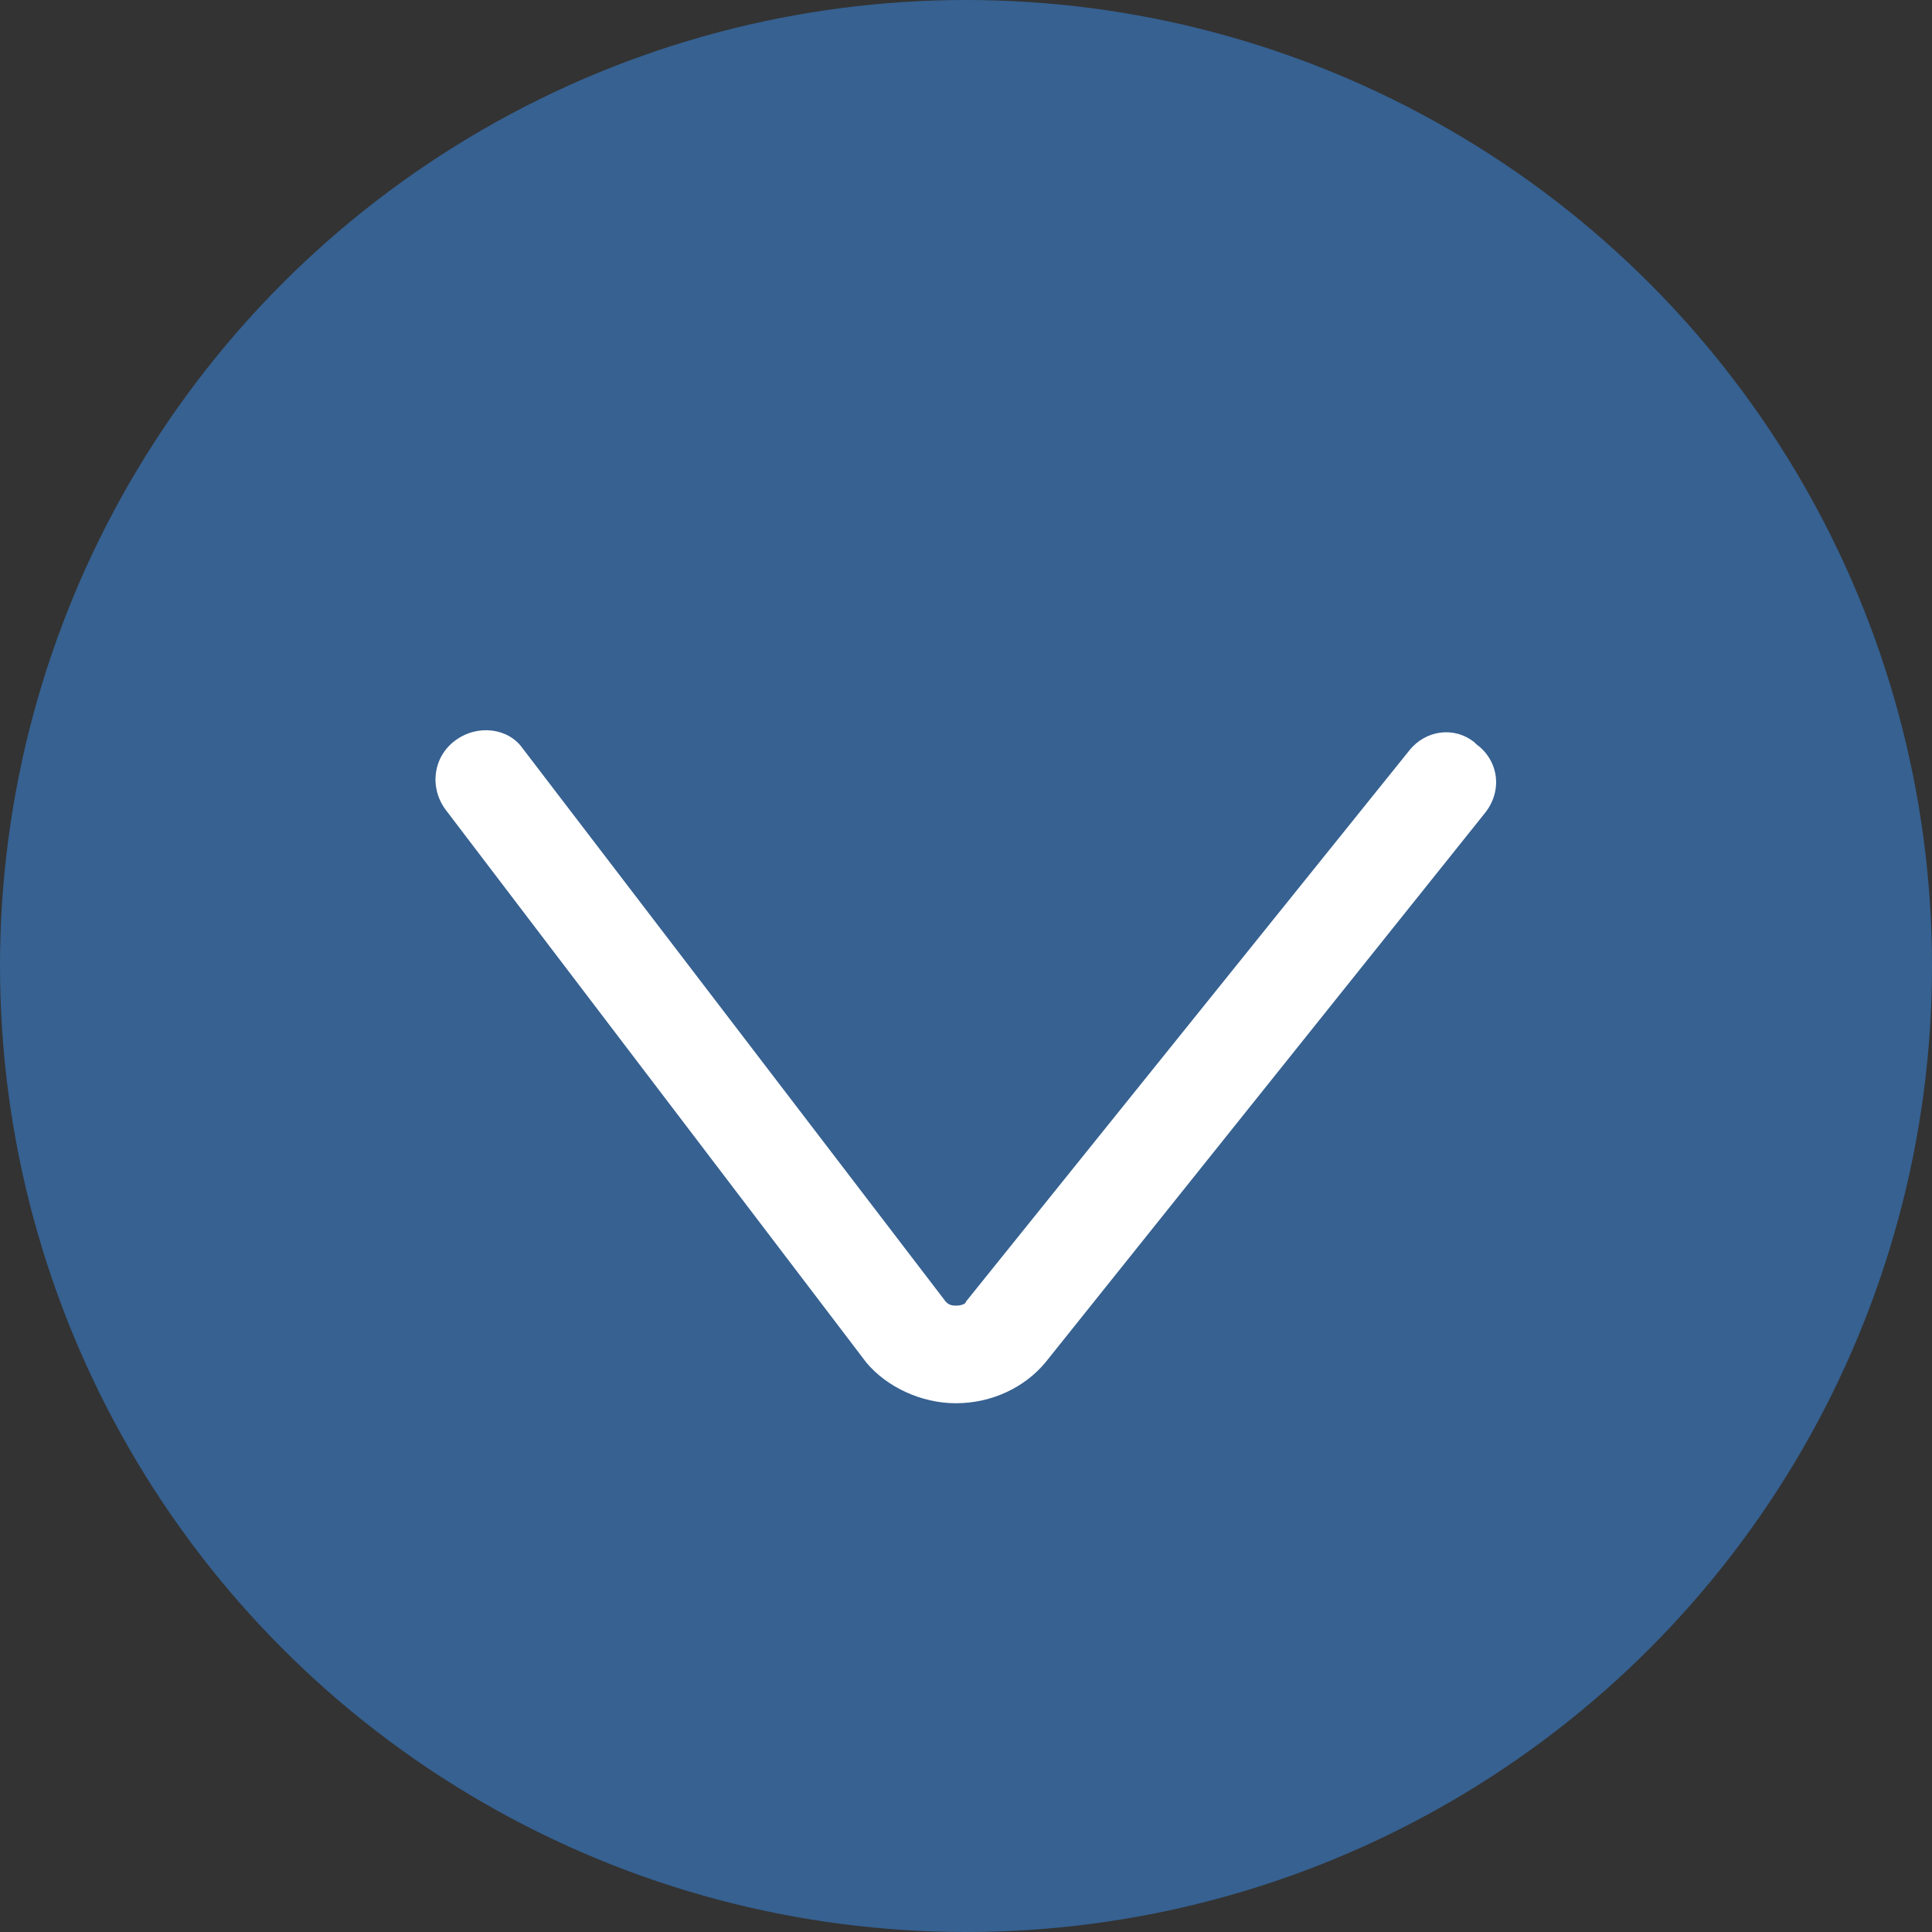
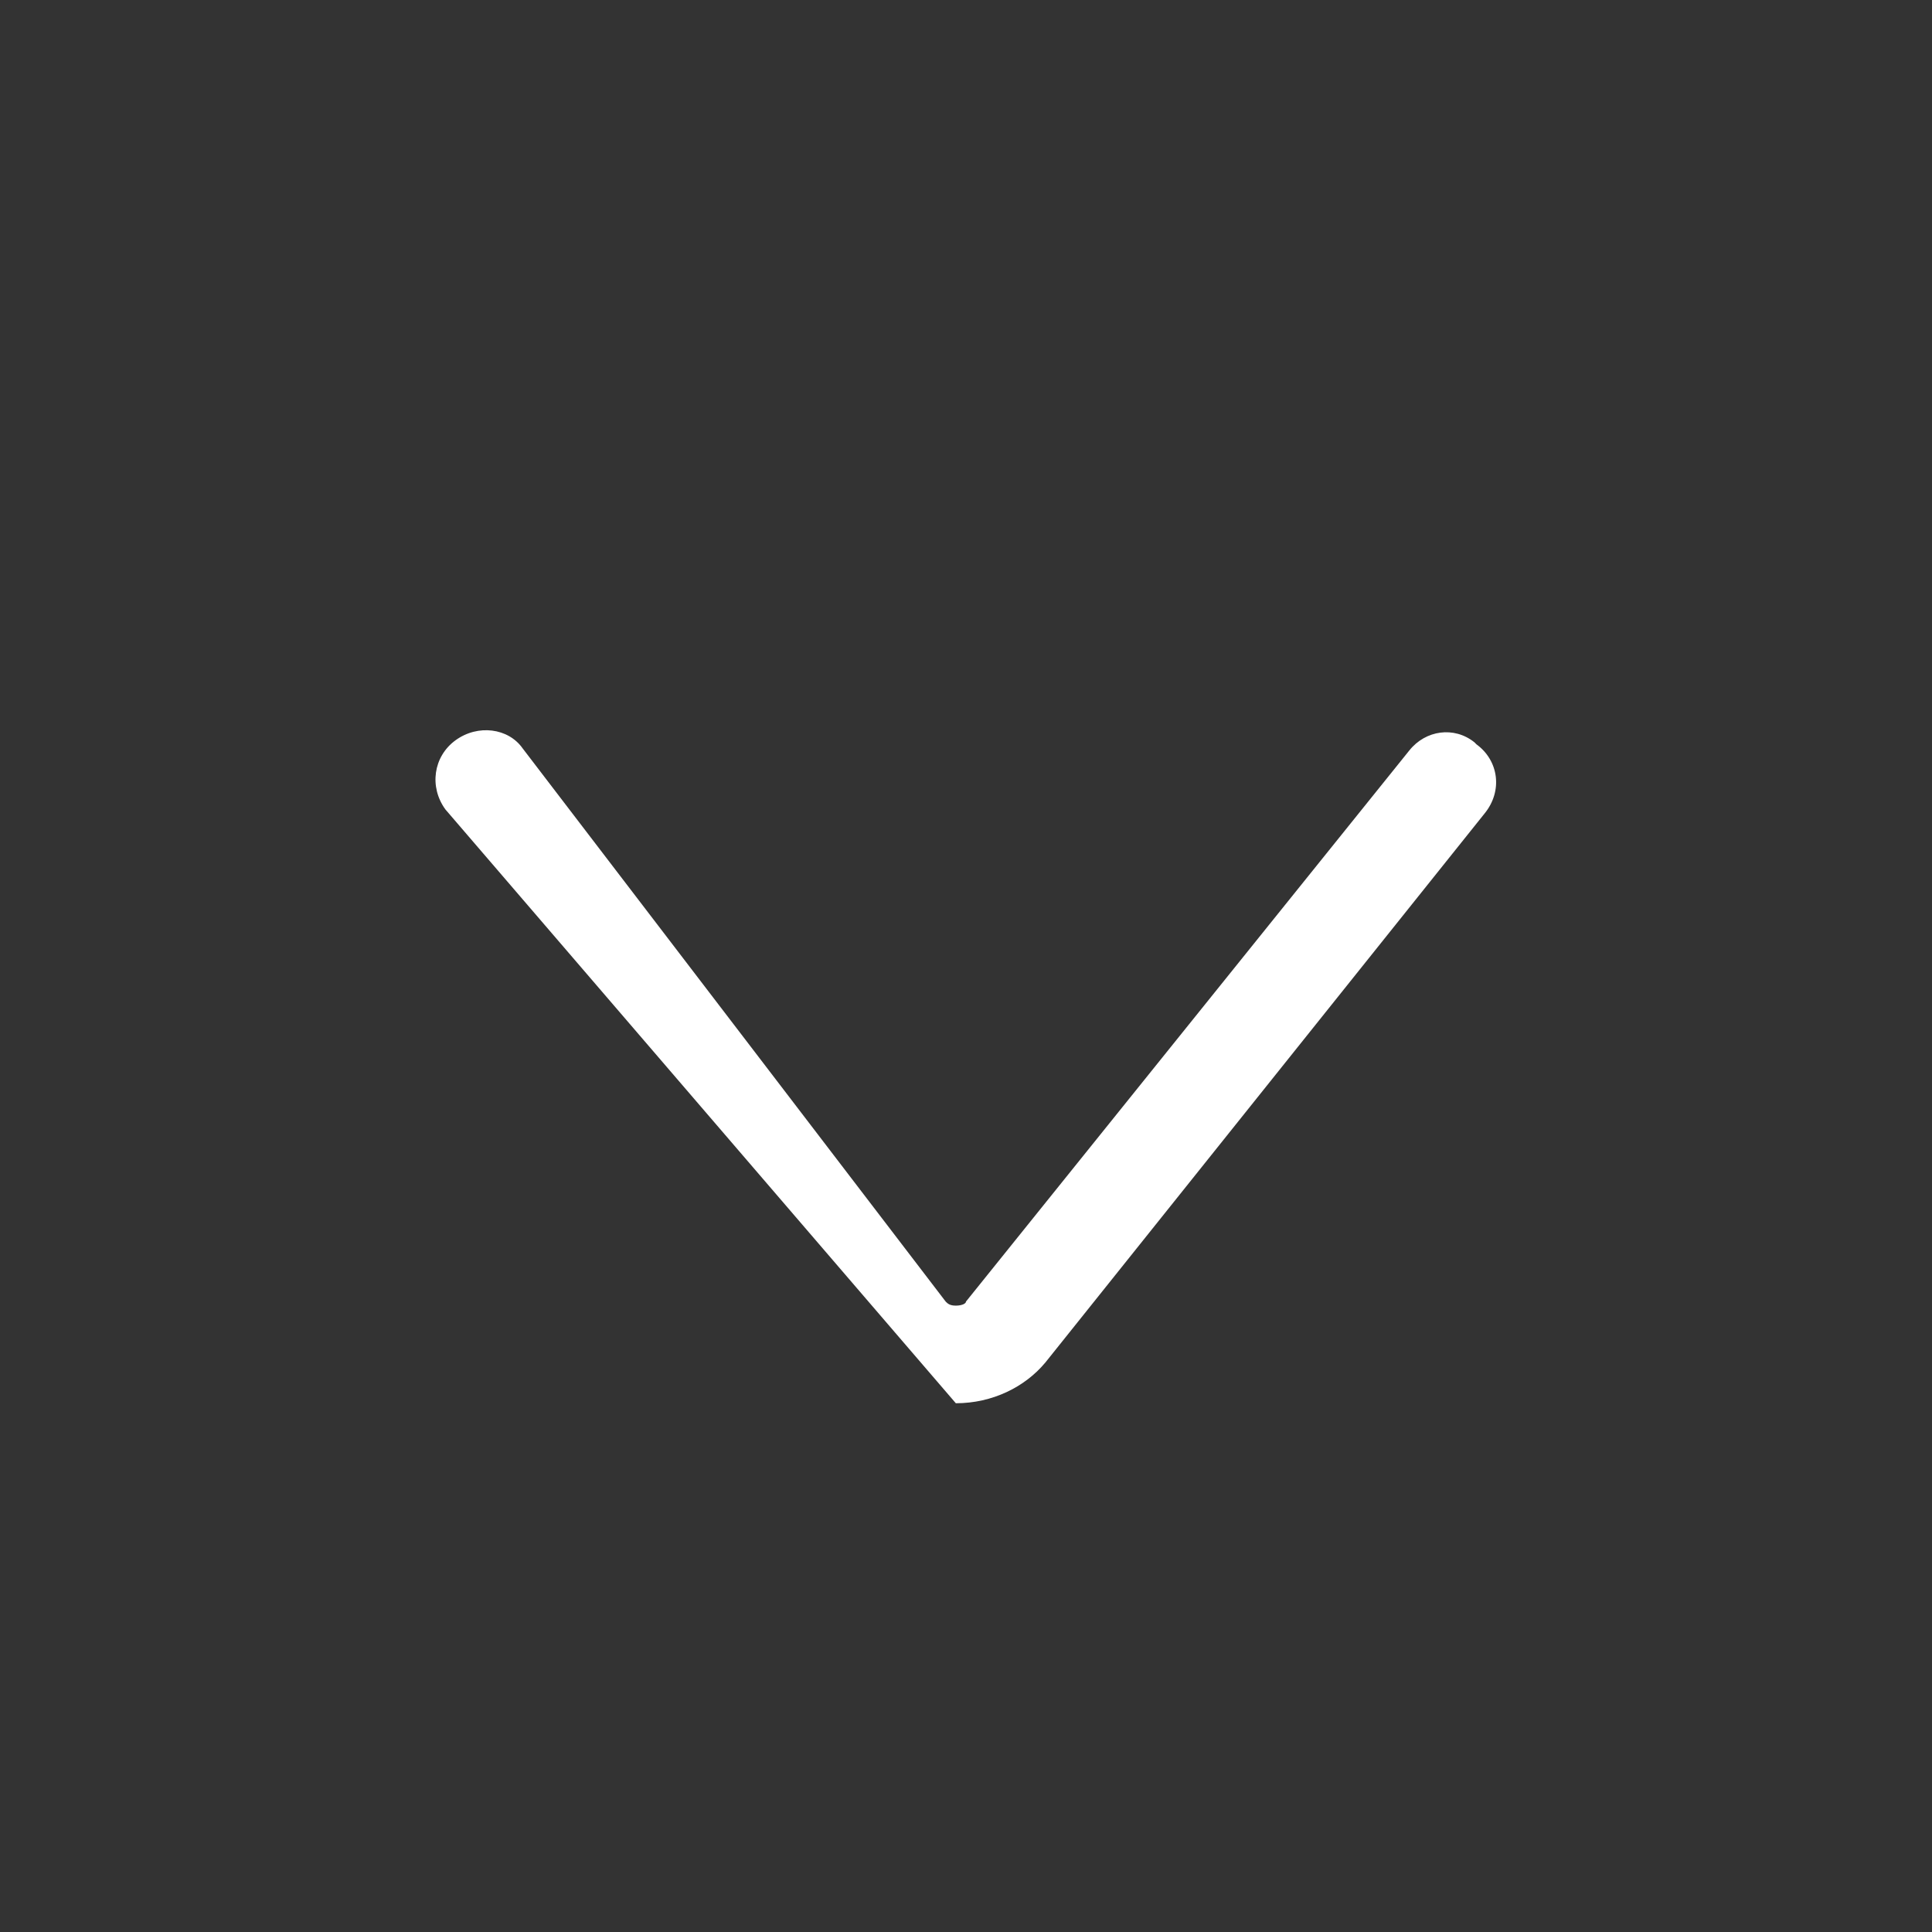
<svg xmlns="http://www.w3.org/2000/svg" version="1.1" id="Layer_1" x="0px" y="0px" viewBox="0 0 95 95" style="enable-background:new 0 0 95 95;" xml:space="preserve" width="95" height="95">
  <rect x="0" y="0" width="95" height="95" fill="#333333" stroke="none" />
  <style type="text/css">
	.st0{fill:#366191;}
	.st1{fill:#FFFFFF;}
</style>
  <g>
-     <circle class="st0" cx="47.5" cy="47.5" r="47.5" />
-     <path class="st1" d="M22.4,36.4L22.4,36.4c1.1-0.8,2.6-0.6,3.3,0.4L46.5,64c0.1,0.1,0.2,0.2,0.5,0.2s0.5-0.1,0.5-0.2l21.8-27.1   c0.8-1,2.2-1.2,3.2-0.4l0.1,0.1c1.1,0.8,1.3,2.3,0.4,3.4l-21.6,27c-1,1.2-2.6,2-4.4,2c-1.7,0-3.4-0.8-4.4-2L21.9,39.8   C21.1,38.7,21.3,37.2,22.4,36.4z" />
+     <path class="st1" d="M22.4,36.4L22.4,36.4c1.1-0.8,2.6-0.6,3.3,0.4L46.5,64c0.1,0.1,0.2,0.2,0.5,0.2s0.5-0.1,0.5-0.2l21.8-27.1   c0.8-1,2.2-1.2,3.2-0.4l0.1,0.1c1.1,0.8,1.3,2.3,0.4,3.4l-21.6,27c-1,1.2-2.6,2-4.4,2L21.9,39.8   C21.1,38.7,21.3,37.2,22.4,36.4z" />
  </g>
</svg>